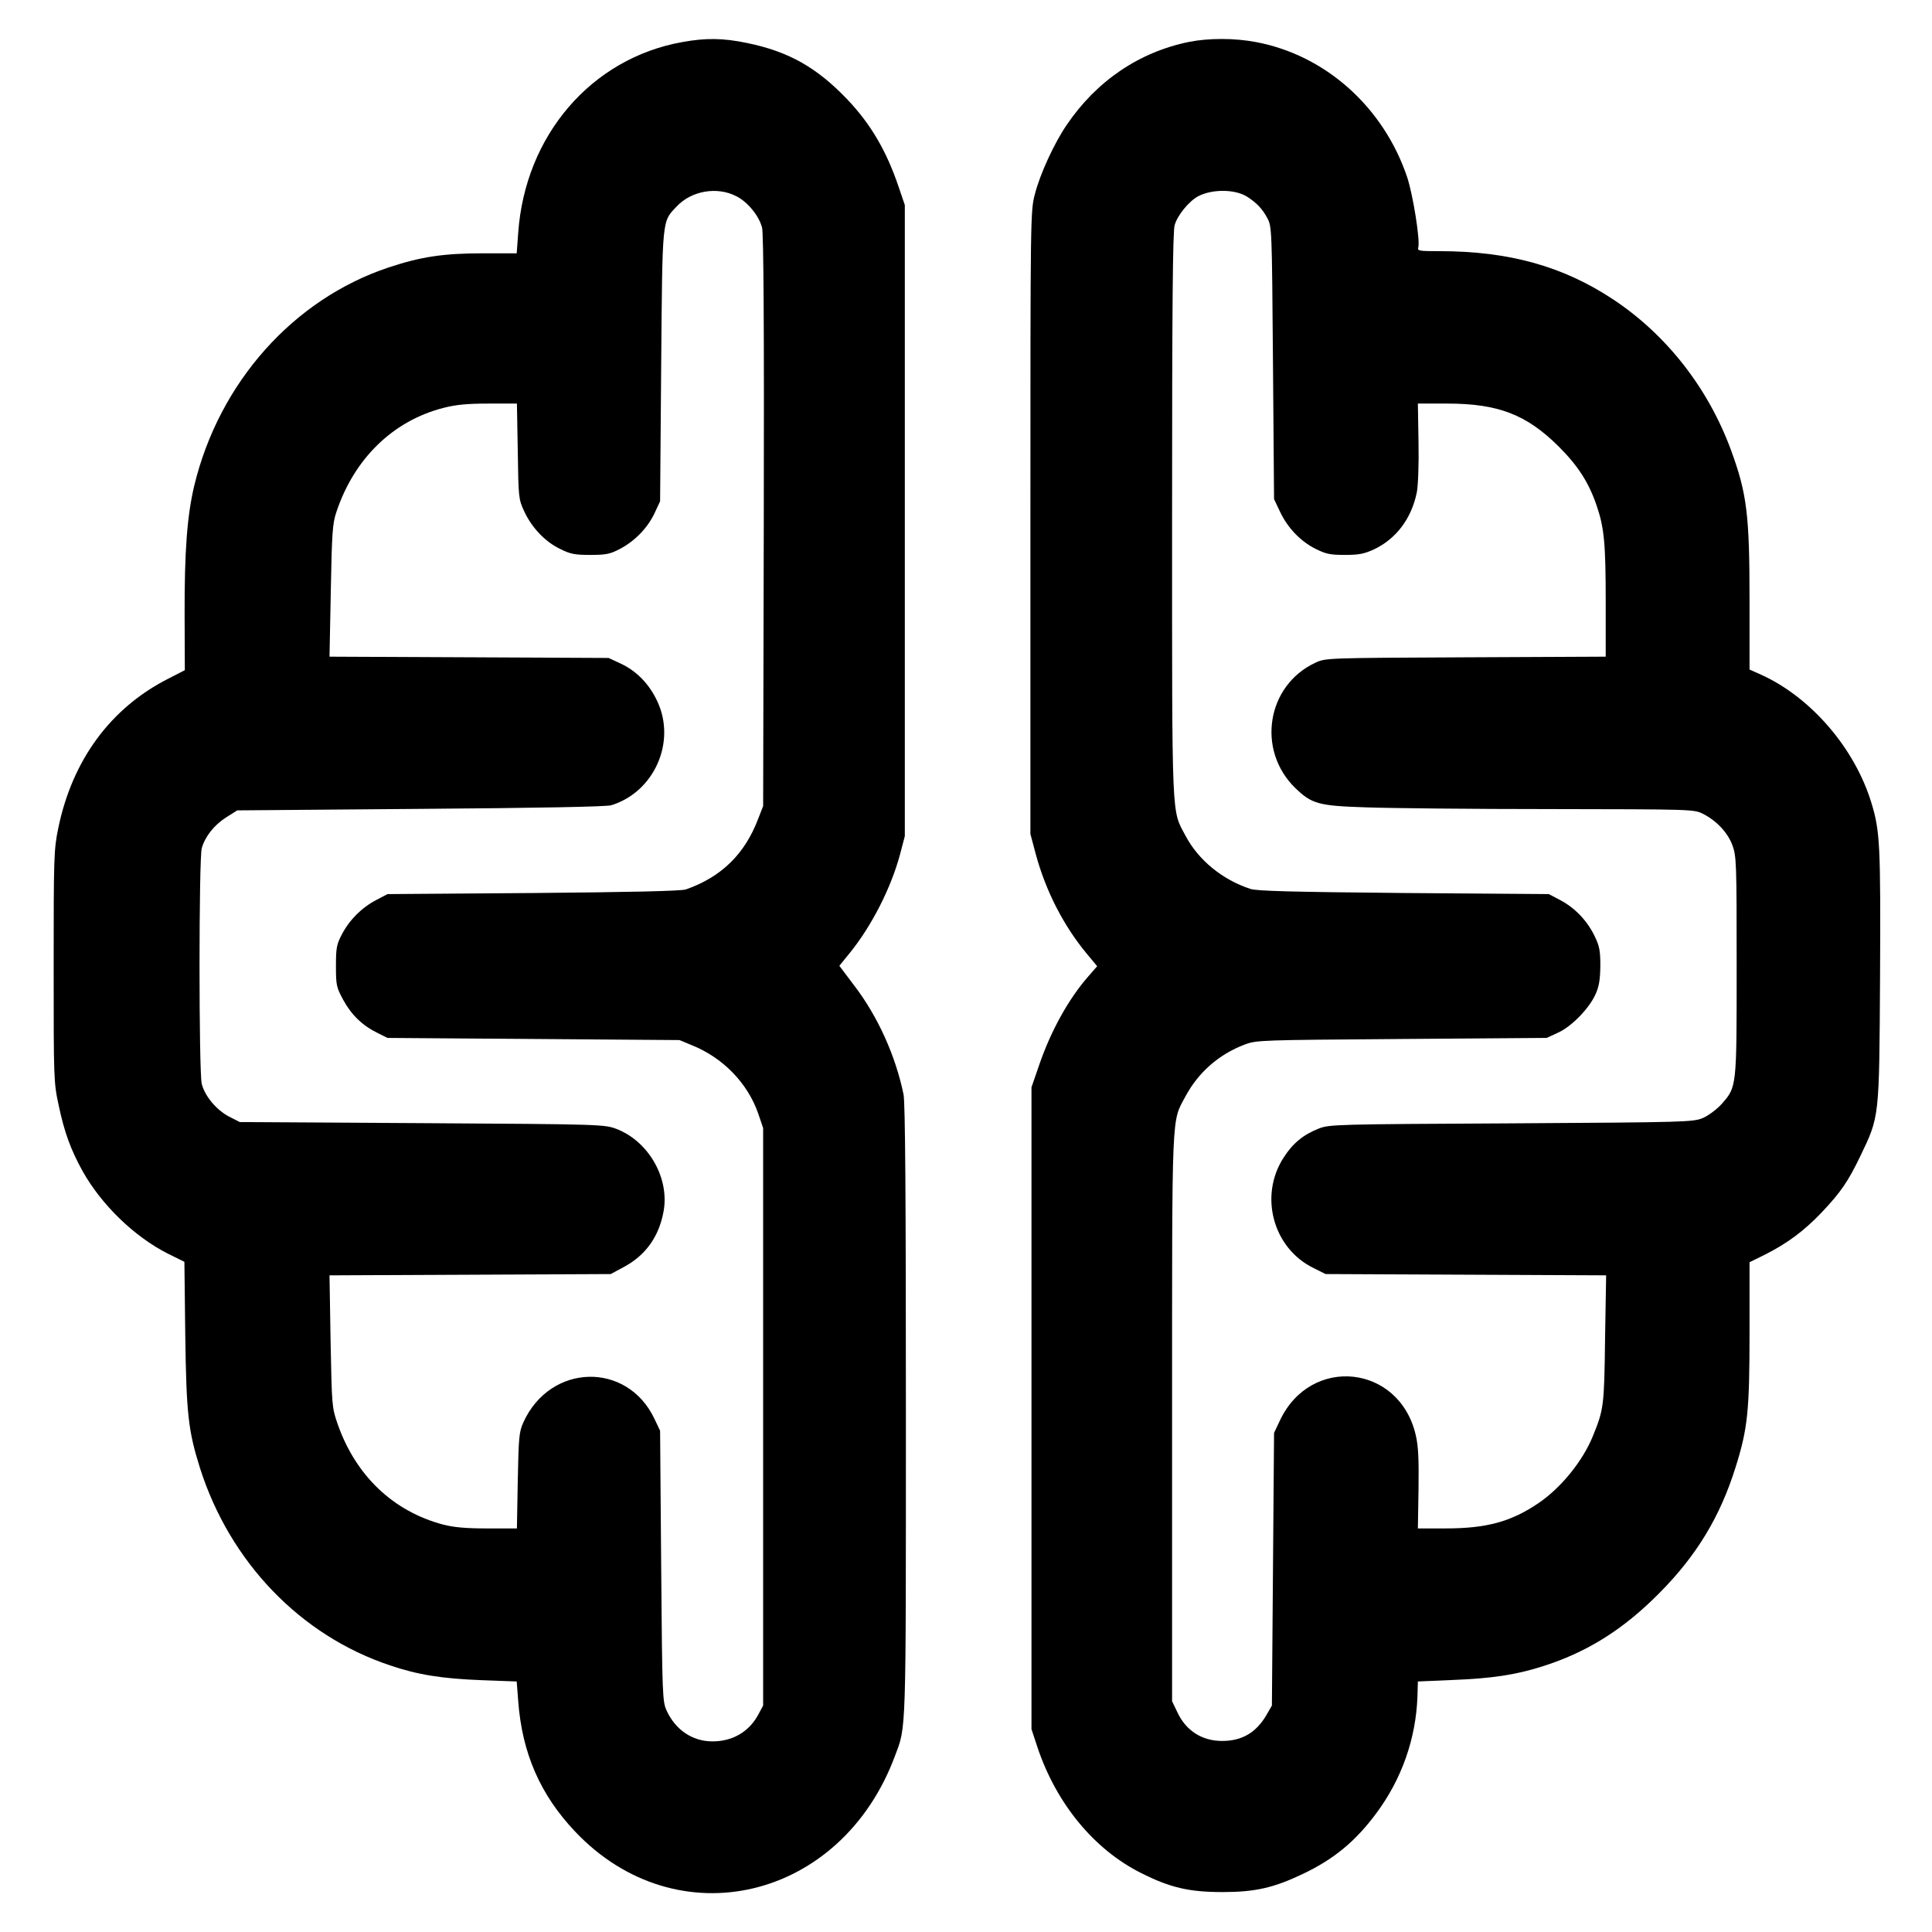
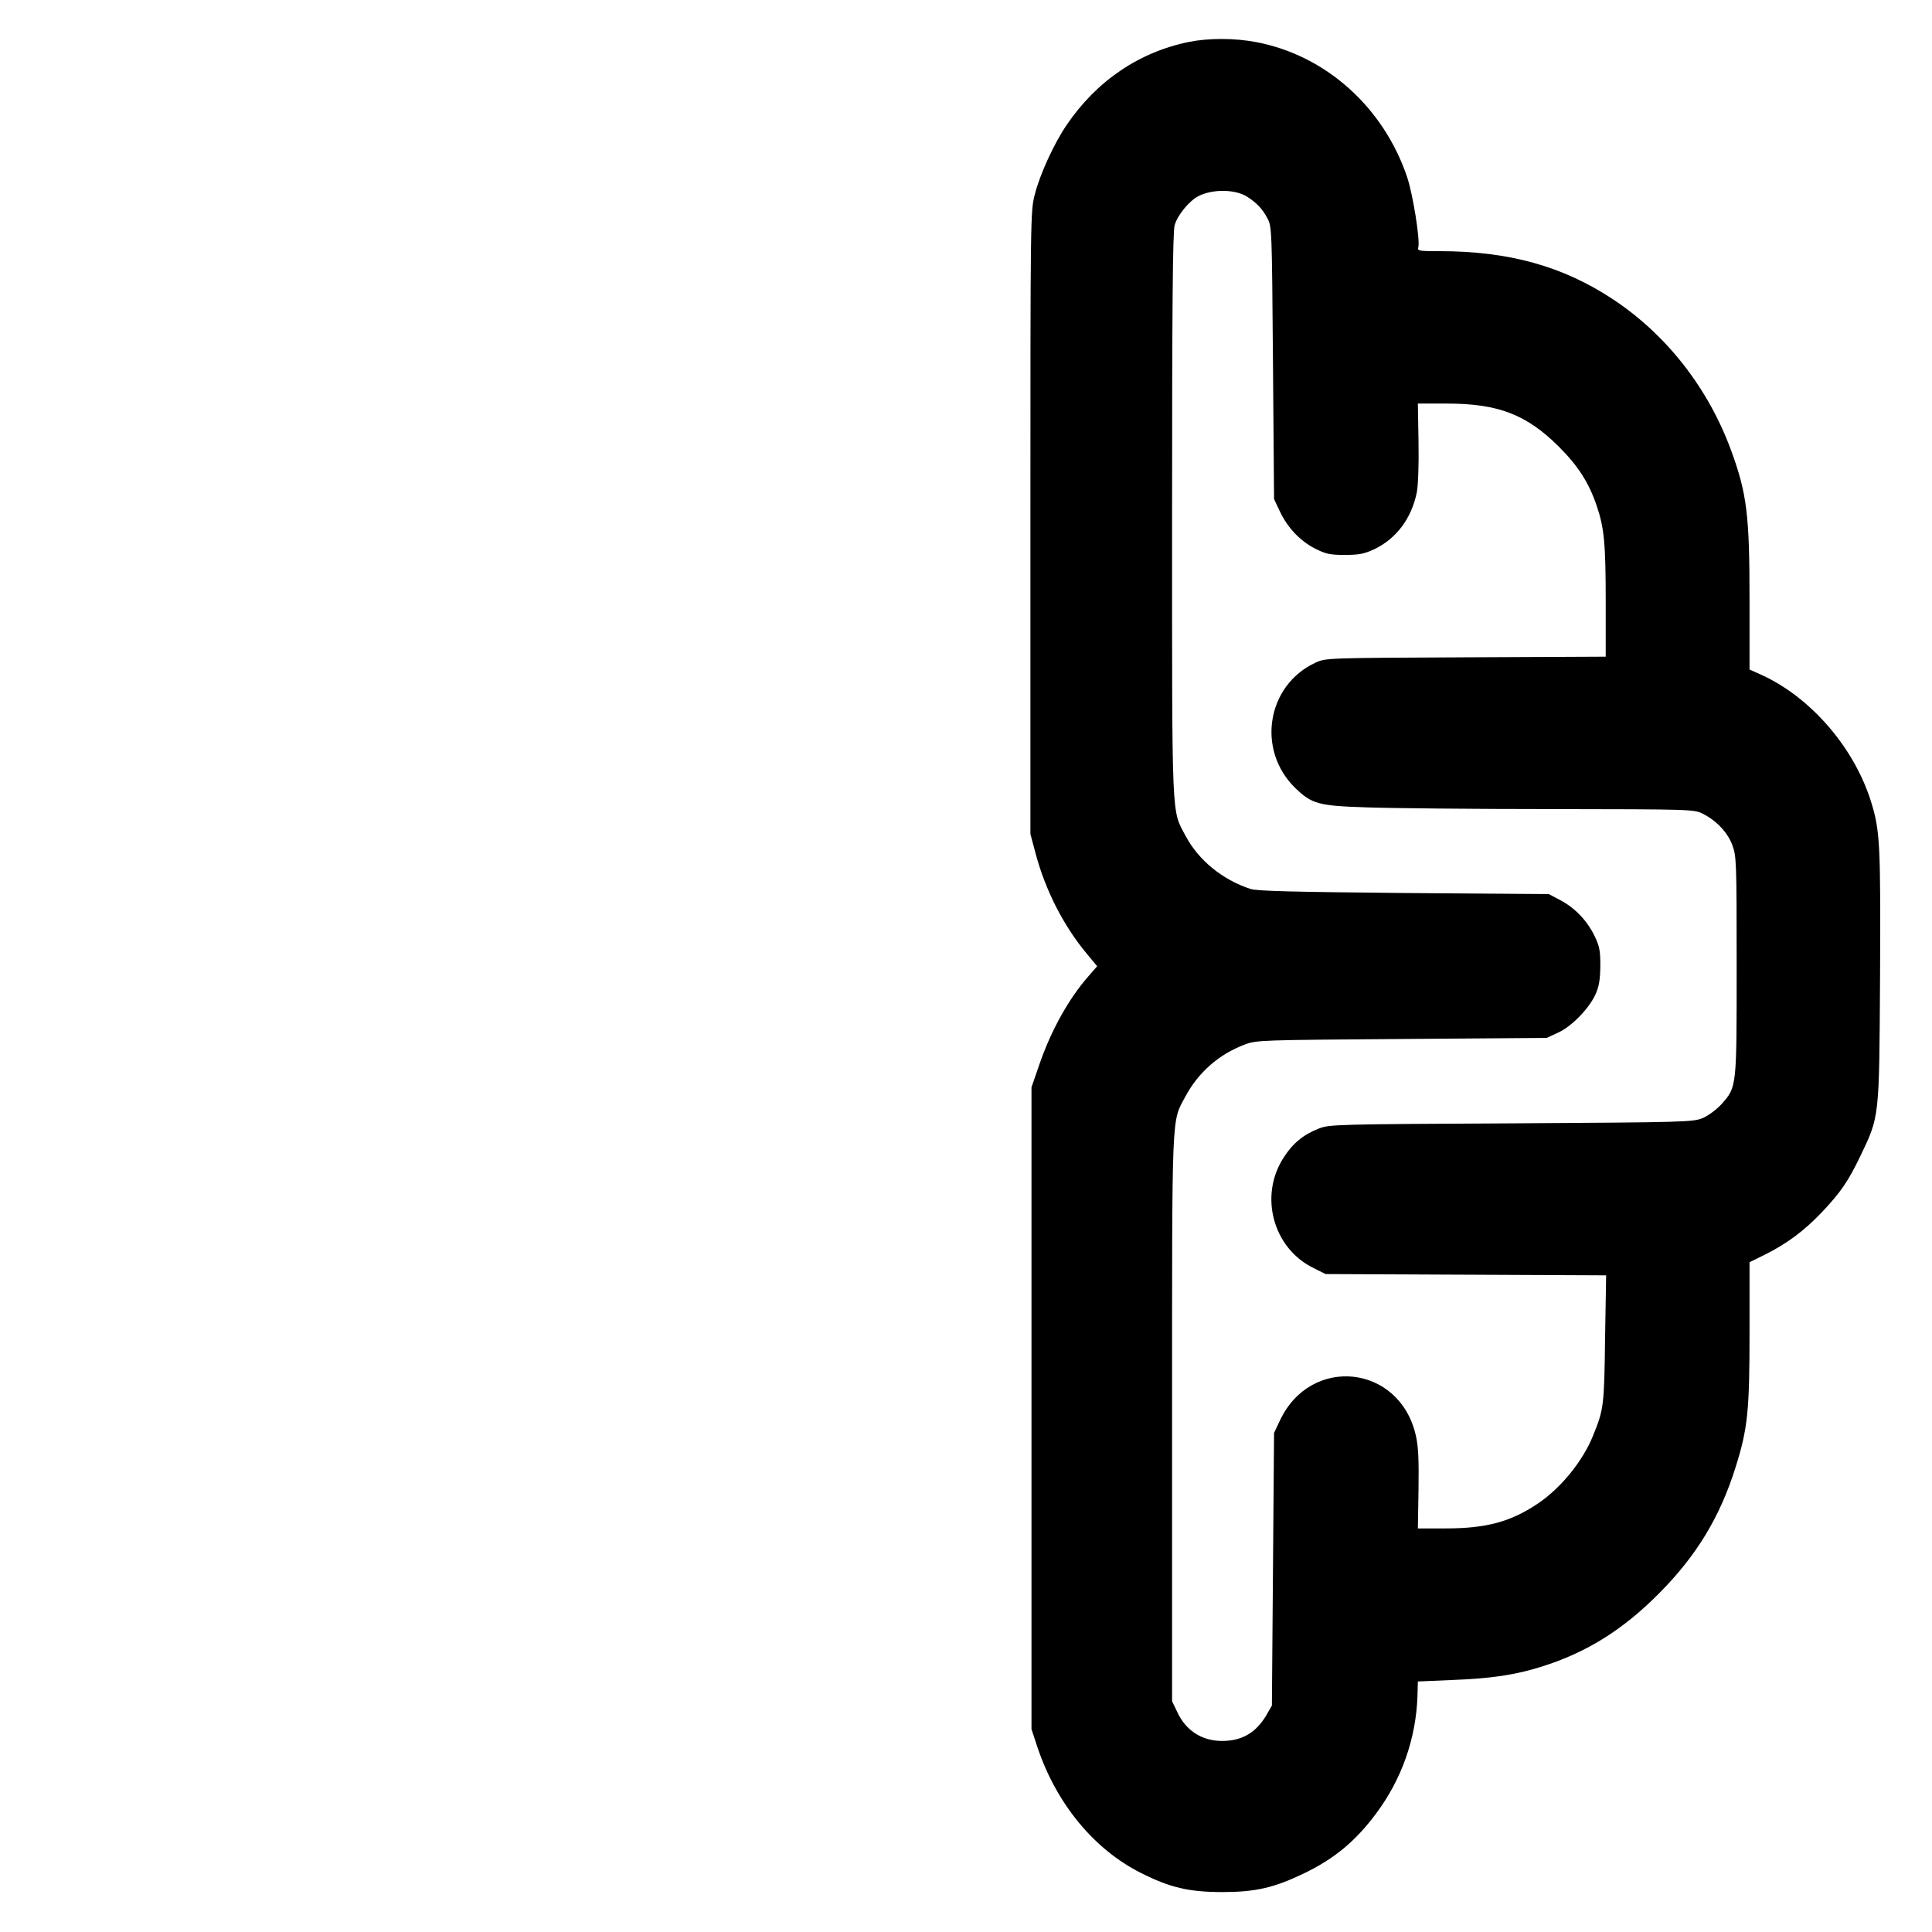
<svg xmlns="http://www.w3.org/2000/svg" version="1.0" width="900pt" height="900pt" viewBox="0 0 900 900" preserveAspectRatio="xMidYMid meet">
  <g transform="translate(0,900) scale(0.1,-0.1)" fill="#000000" stroke="none">
-     <path d="M3178 8804 c-424 -76 -732 -435 -764 -889 l-7 -95 -157 0 c-184 0 -290 -16 -440 -66 -444 -148 -789 -536 -905 -1016 -33 -139 -46 -304 -45 -606 l1 -254 -78 -40 c-269 -137 -447 -380 -512 -698 -20 -97 -21 -134 -21 -641 0 -530 0 -541 24 -651 26 -123 56 -205 111 -304 88 -157 241 -305 397 -384 l77 -38 4 -339 c5 -371 14 -448 69 -623 140 -438 468 -779 885 -918 129 -44 243 -62 429 -69 l161 -6 7 -91 c18 -243 103 -437 265 -608 475 -502 1240 -321 1490 352 53 142 51 76 51 1607 0 984 -3 1438 -11 1475 -37 179 -119 362 -229 506 l-70 93 48 59 c103 127 193 304 235 461 l22 84 0 1470 0 1470 -29 85 c-56 166 -129 291 -238 406 -143 150 -274 224 -469 264 -111 23 -192 24 -301 4z m252 -718 c52 -26 105 -90 120 -146 7 -26 10 -464 8 -1367 l-3 -1328 -23 -59 c-62 -164 -171 -271 -336 -329 -21 -8 -262 -13 -711 -17 l-680 -5 -53 -28 c-67 -35 -124 -92 -159 -159 -25 -47 -28 -64 -28 -148 0 -89 2 -99 34 -158 38 -70 90 -120 160 -154 l46 -23 680 -5 680 -5 58 -24 c145 -58 260 -177 309 -318 l23 -68 0 -1345 0 -1345 -22 -41 c-43 -81 -120 -126 -214 -126 -92 0 -171 52 -213 142 -20 44 -21 61 -26 675 l-5 630 -26 55 c-127 269 -486 260 -611 -16 -20 -45 -22 -68 -26 -271 l-4 -223 -137 0 c-101 0 -156 5 -207 18 -233 62 -407 228 -491 468 -27 78 -27 83 -33 386 l-5 307 655 3 655 3 63 34 c100 54 162 141 183 257 29 155 -69 327 -219 385 -57 21 -63 22 -906 27 l-849 5 -51 26 c-58 31 -111 94 -126 151 -14 51 -14 1052 0 1099 15 54 58 108 113 143 l52 33 855 7 c548 4 867 10 888 17 200 62 303 295 214 484 -37 80 -96 141 -171 176 l-56 26 -650 3 -650 3 6 307 c5 270 8 314 26 367 83 249 264 425 499 485 58 15 111 20 210 20 l132 0 4 -222 c3 -217 4 -224 30 -280 35 -76 98 -142 167 -175 48 -24 68 -28 141 -28 73 0 92 4 138 28 70 37 128 97 161 166 l26 56 5 630 c6 699 3 670 73 744 69 73 188 93 277 47z" />
    <path d="M5540 8805 c-233 -47 -432 -182 -571 -387 -58 -85 -124 -228 -148 -322 -21 -79 -21 -96 -21 -1530 l0 -1451 25 -94 c46 -170 129 -333 237 -463 l49 -59 -40 -46 c-91 -103 -174 -252 -228 -408 l-38 -110 0 -1495 0 -1495 28 -85 c88 -262 263 -475 482 -585 135 -68 223 -89 380 -89 152 0 239 20 373 84 146 69 247 153 344 284 118 159 184 347 191 543 l2 70 162 7 c183 7 293 24 414 62 211 66 381 173 549 343 174 175 283 356 355 586 57 181 65 263 65 630 l0 325 73 36 c103 52 181 110 263 196 89 94 123 144 179 260 91 190 89 173 93 838 3 611 0 678 -40 809 -77 254 -280 491 -512 597 l-56 25 0 325 c0 396 -12 495 -87 699 -106 287 -299 535 -548 700 -234 155 -486 225 -810 225 -95 0 -103 1 -98 18 9 34 -25 246 -52 327 -110 326 -380 568 -704 629 -99 19 -221 19 -311 1z m269 -721 c44 -28 72 -57 94 -99 22 -39 22 -49 27 -675 l5 -635 27 -57 c35 -75 94 -138 165 -174 50 -25 69 -29 138 -29 66 0 90 5 136 26 103 49 174 143 199 265 6 29 10 131 8 233 l-3 181 136 0 c238 0 370 -51 520 -200 90 -90 140 -167 177 -276 35 -102 42 -177 42 -446 l0 -257 -652 -3 c-647 -3 -653 -3 -700 -25 -227 -105 -276 -407 -94 -584 77 -74 107 -83 331 -90 110 -4 498 -8 863 -8 653 -1 663 -1 705 -22 63 -32 115 -87 137 -146 19 -51 20 -79 20 -562 0 -569 1 -563 -70 -644 -23 -25 -60 -53 -87 -65 -47 -19 -72 -20 -893 -25 -815 -4 -847 -5 -896 -24 -72 -28 -122 -69 -164 -135 -116 -178 -50 -423 139 -515 l56 -28 653 -3 654 -3 -5 -297 c-4 -311 -6 -327 -56 -450 -47 -117 -148 -242 -254 -314 -128 -87 -242 -118 -434 -118 l-128 0 3 184 c2 139 -1 201 -13 251 -76 329 -490 373 -633 67 l-27 -57 -5 -635 -5 -635 -27 -47 c-48 -80 -113 -118 -205 -118 -94 0 -169 48 -209 135 l-24 50 0 1320 c0 1454 -3 1375 62 1497 60 112 155 196 276 242 56 21 72 21 732 26 l675 5 52 24 c63 28 145 112 175 178 17 37 22 68 23 133 0 73 -4 93 -28 142 -35 71 -91 129 -159 165 l-53 28 -675 5 c-520 5 -684 9 -715 19 -131 43 -242 134 -302 247 -66 125 -63 43 -63 1492 0 969 3 1325 12 1353 13 47 68 113 110 135 66 34 171 33 227 -2z" />
  </g>
</svg>